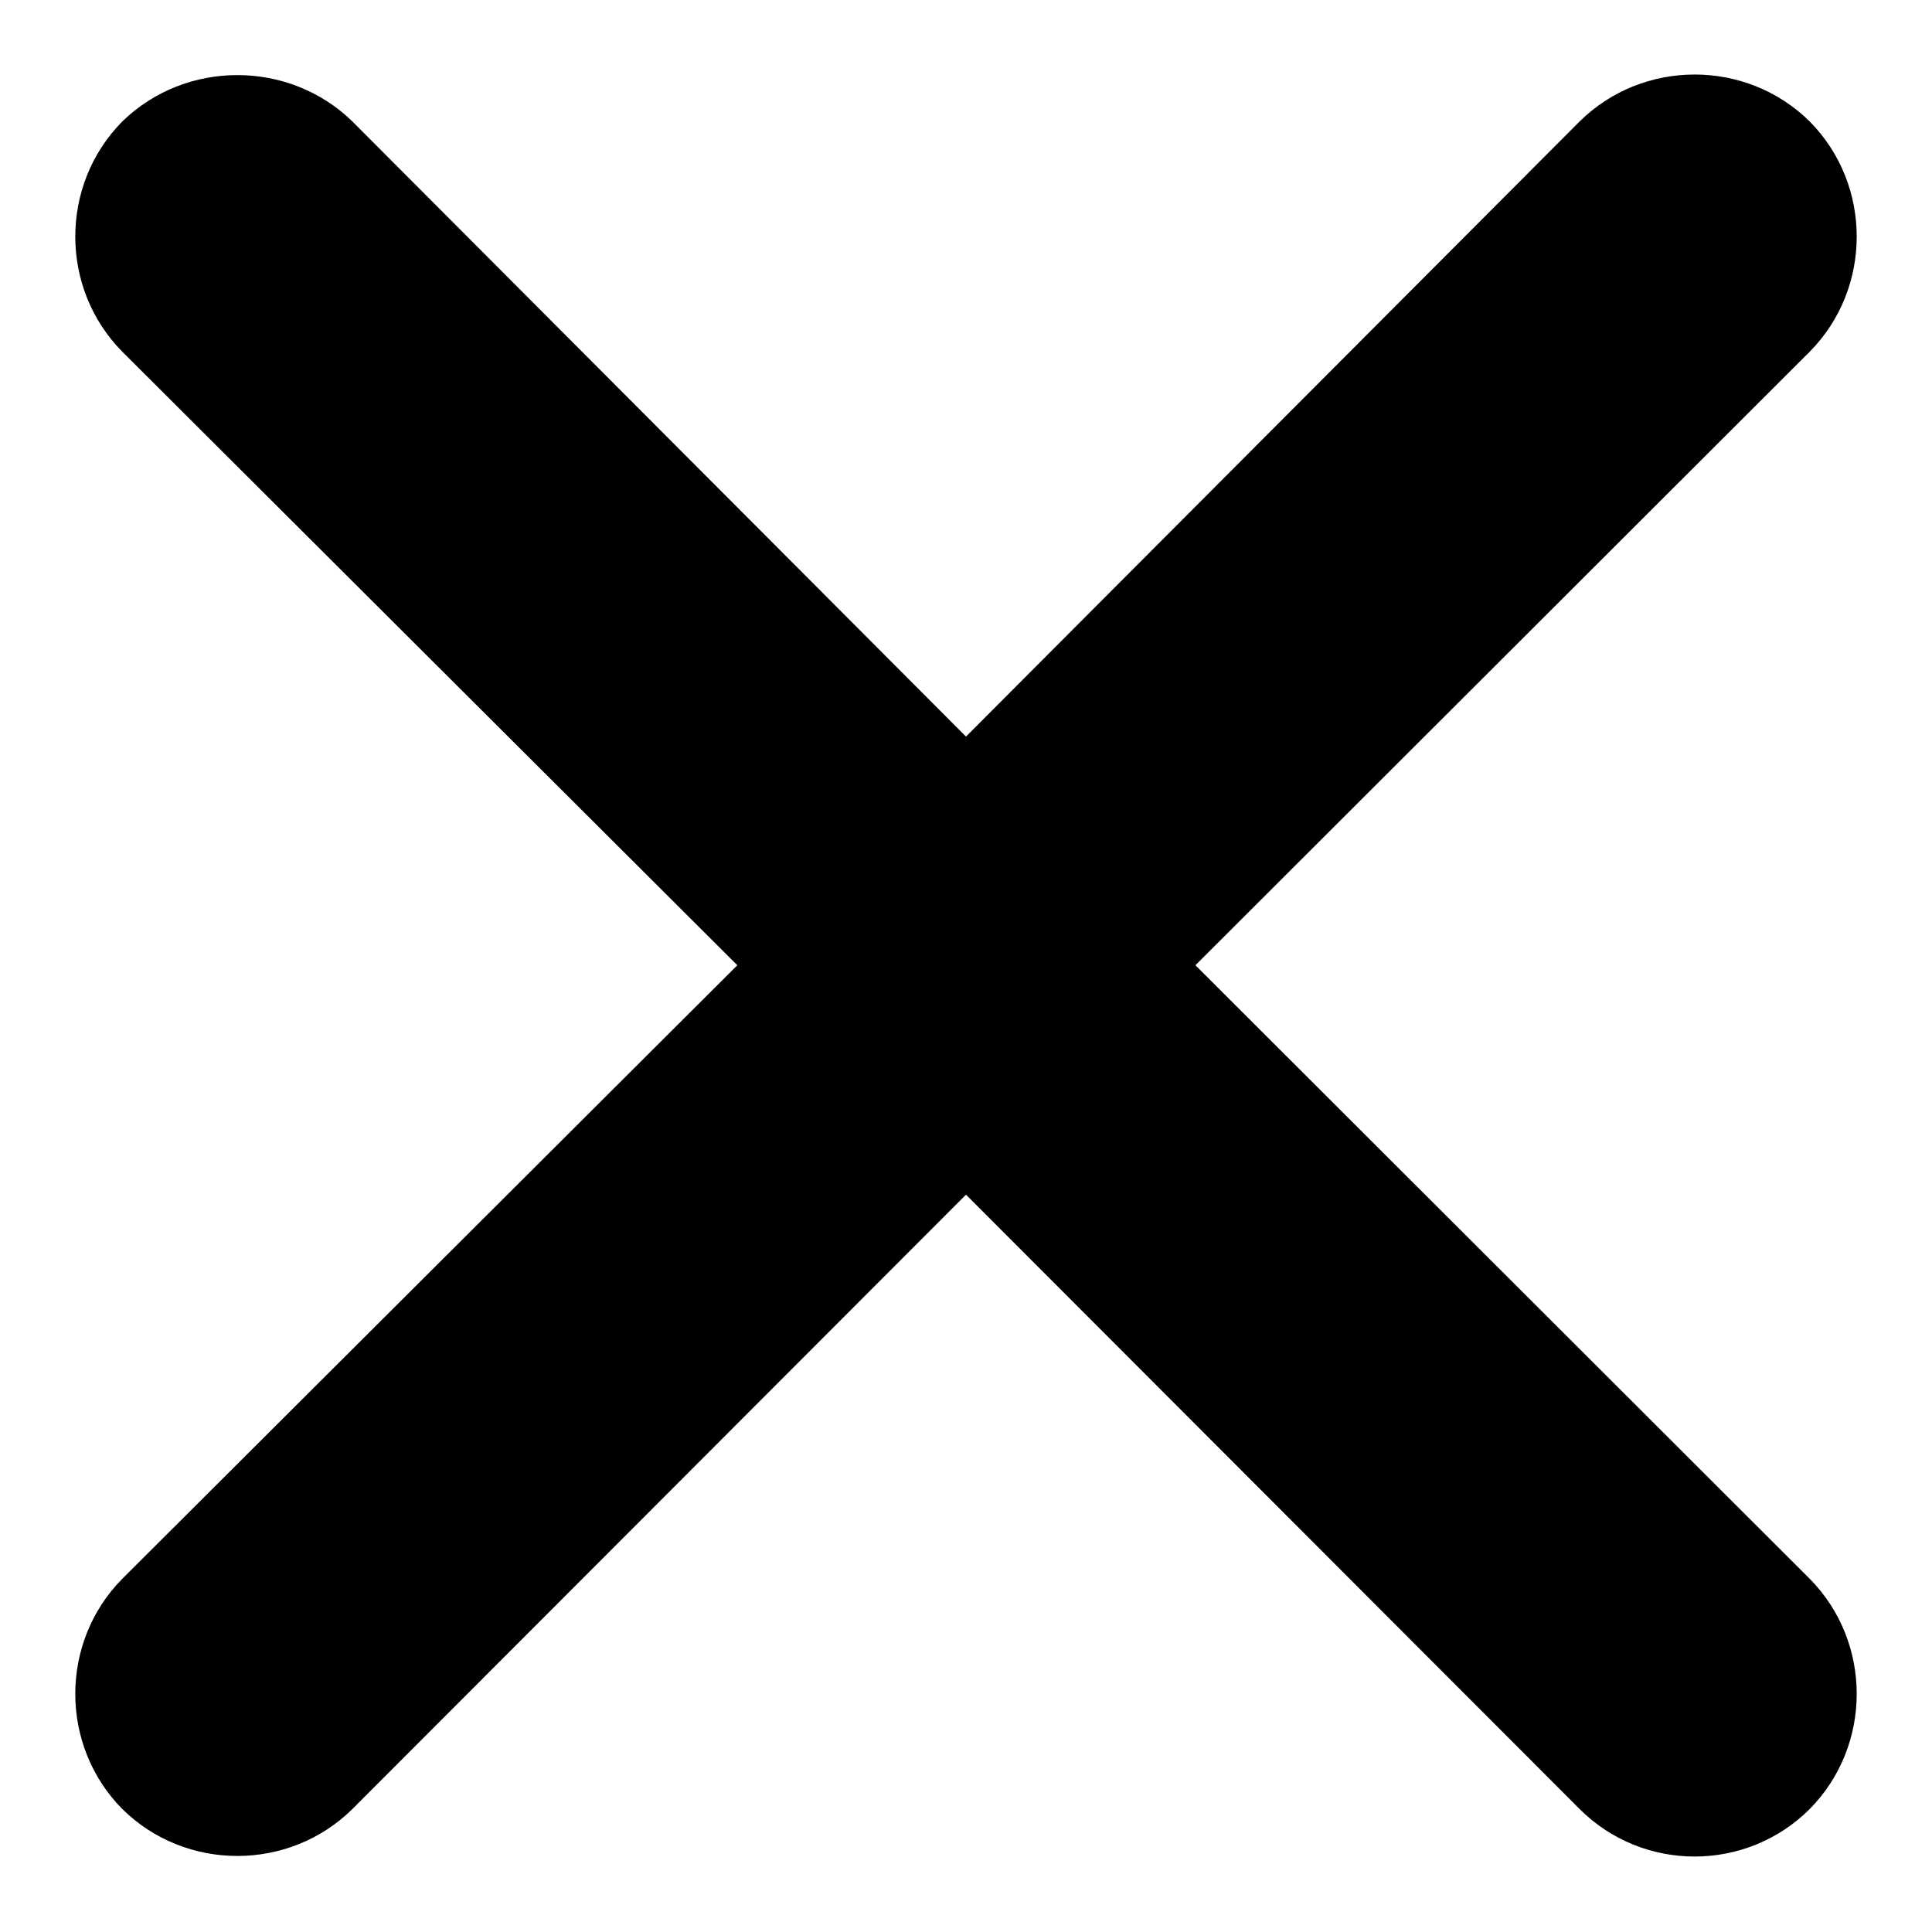
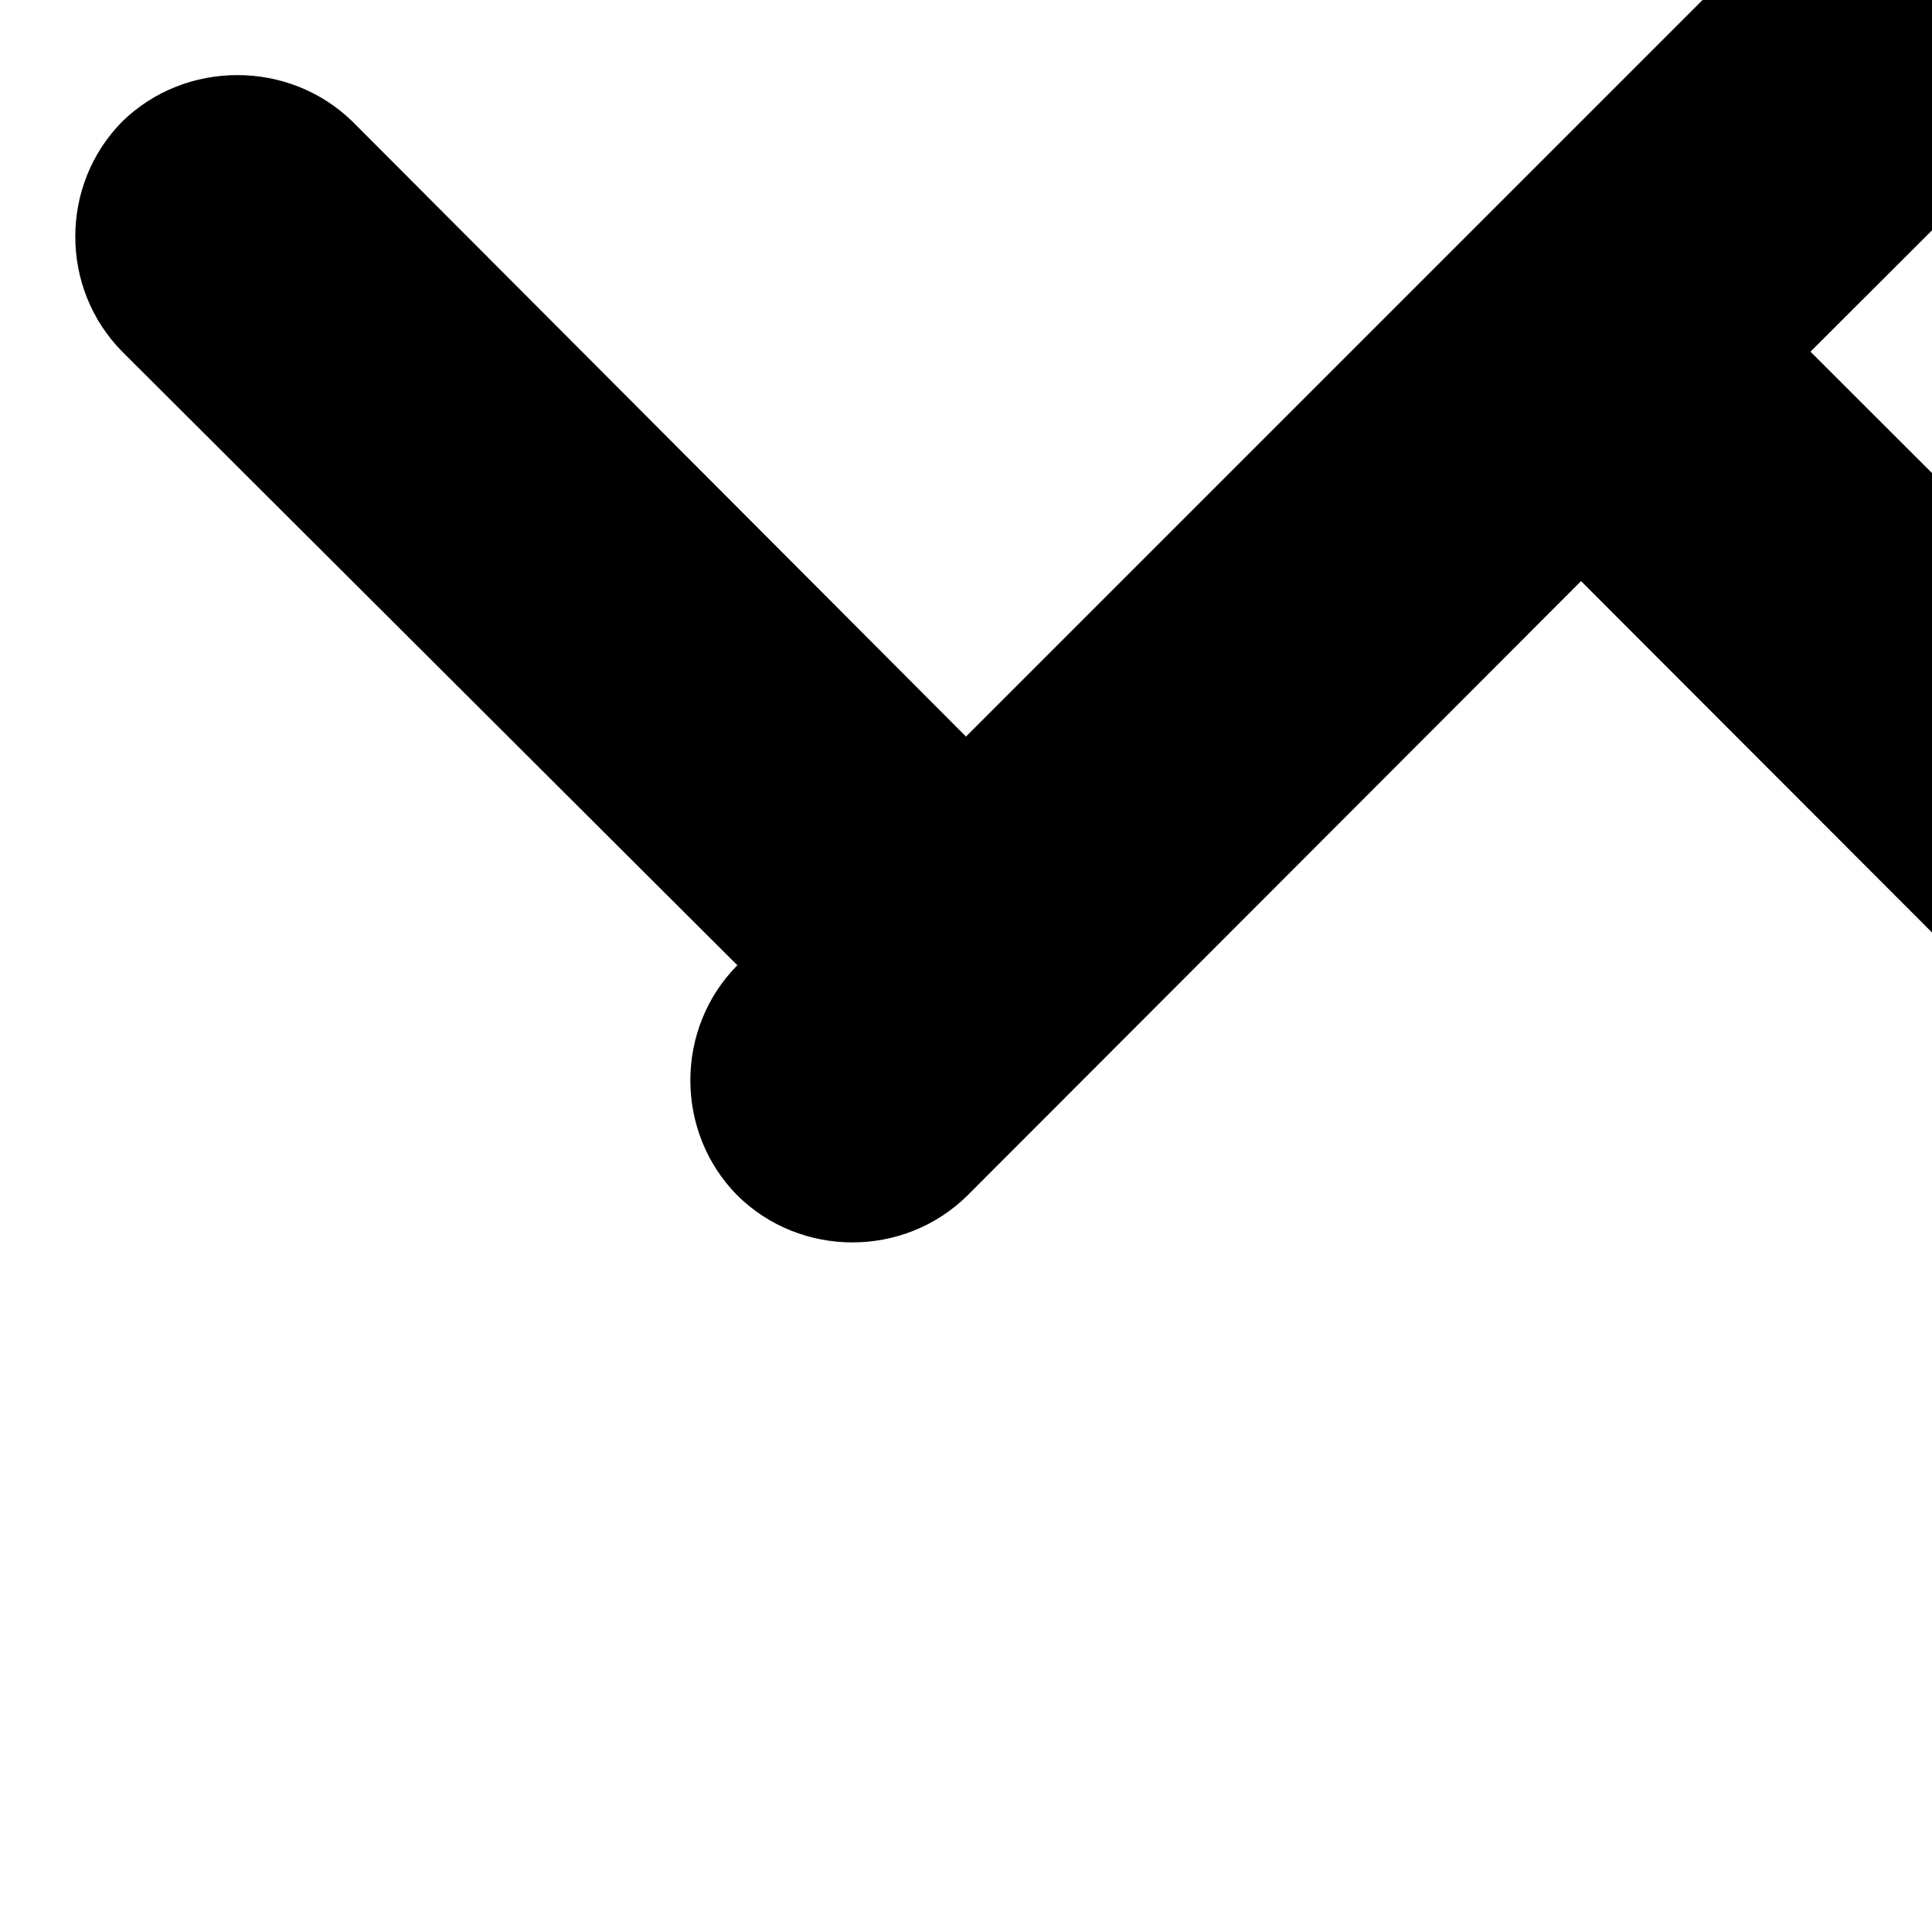
<svg xmlns="http://www.w3.org/2000/svg" version="1.1" x="0px" y="0px" viewBox="0 0 256 256" enable-background="new 0 0 256 256" xml:space="preserve">
  <g>
    <g>
-       <path fill="#000000" d="M16.2,16.1c-8.3,8.4-8.3,22.1,0,30.5l81.5,81.3l-81.5,81.3c-8.3,8.4-8.3,22.1,0,30.5c8.4,8.3,22.1,8.3,30.5,0l81.3-81.4l81.3,81.4c8.4,8.4,22.1,8.4,30.5,0c8.3-8.4,8.3-22.1,0-30.5l-81.4-81.3l81.4-81.3c8.3-8.4,8.3-22.1,0-30.5c-8.4-8.3-22.1-8.3-30.5,0L128,97.6L46.7,16.1C38.3,7.9,24.6,7.9,16.2,16.1z" />
+       <path fill="#000000" d="M16.2,16.1c-8.3,8.4-8.3,22.1,0,30.5l81.5,81.3c-8.3,8.4-8.3,22.1,0,30.5c8.4,8.3,22.1,8.3,30.5,0l81.3-81.4l81.3,81.4c8.4,8.4,22.1,8.4,30.5,0c8.3-8.4,8.3-22.1,0-30.5l-81.4-81.3l81.4-81.3c8.3-8.4,8.3-22.1,0-30.5c-8.4-8.3-22.1-8.3-30.5,0L128,97.6L46.7,16.1C38.3,7.9,24.6,7.9,16.2,16.1z" />
    </g>
  </g>
</svg>